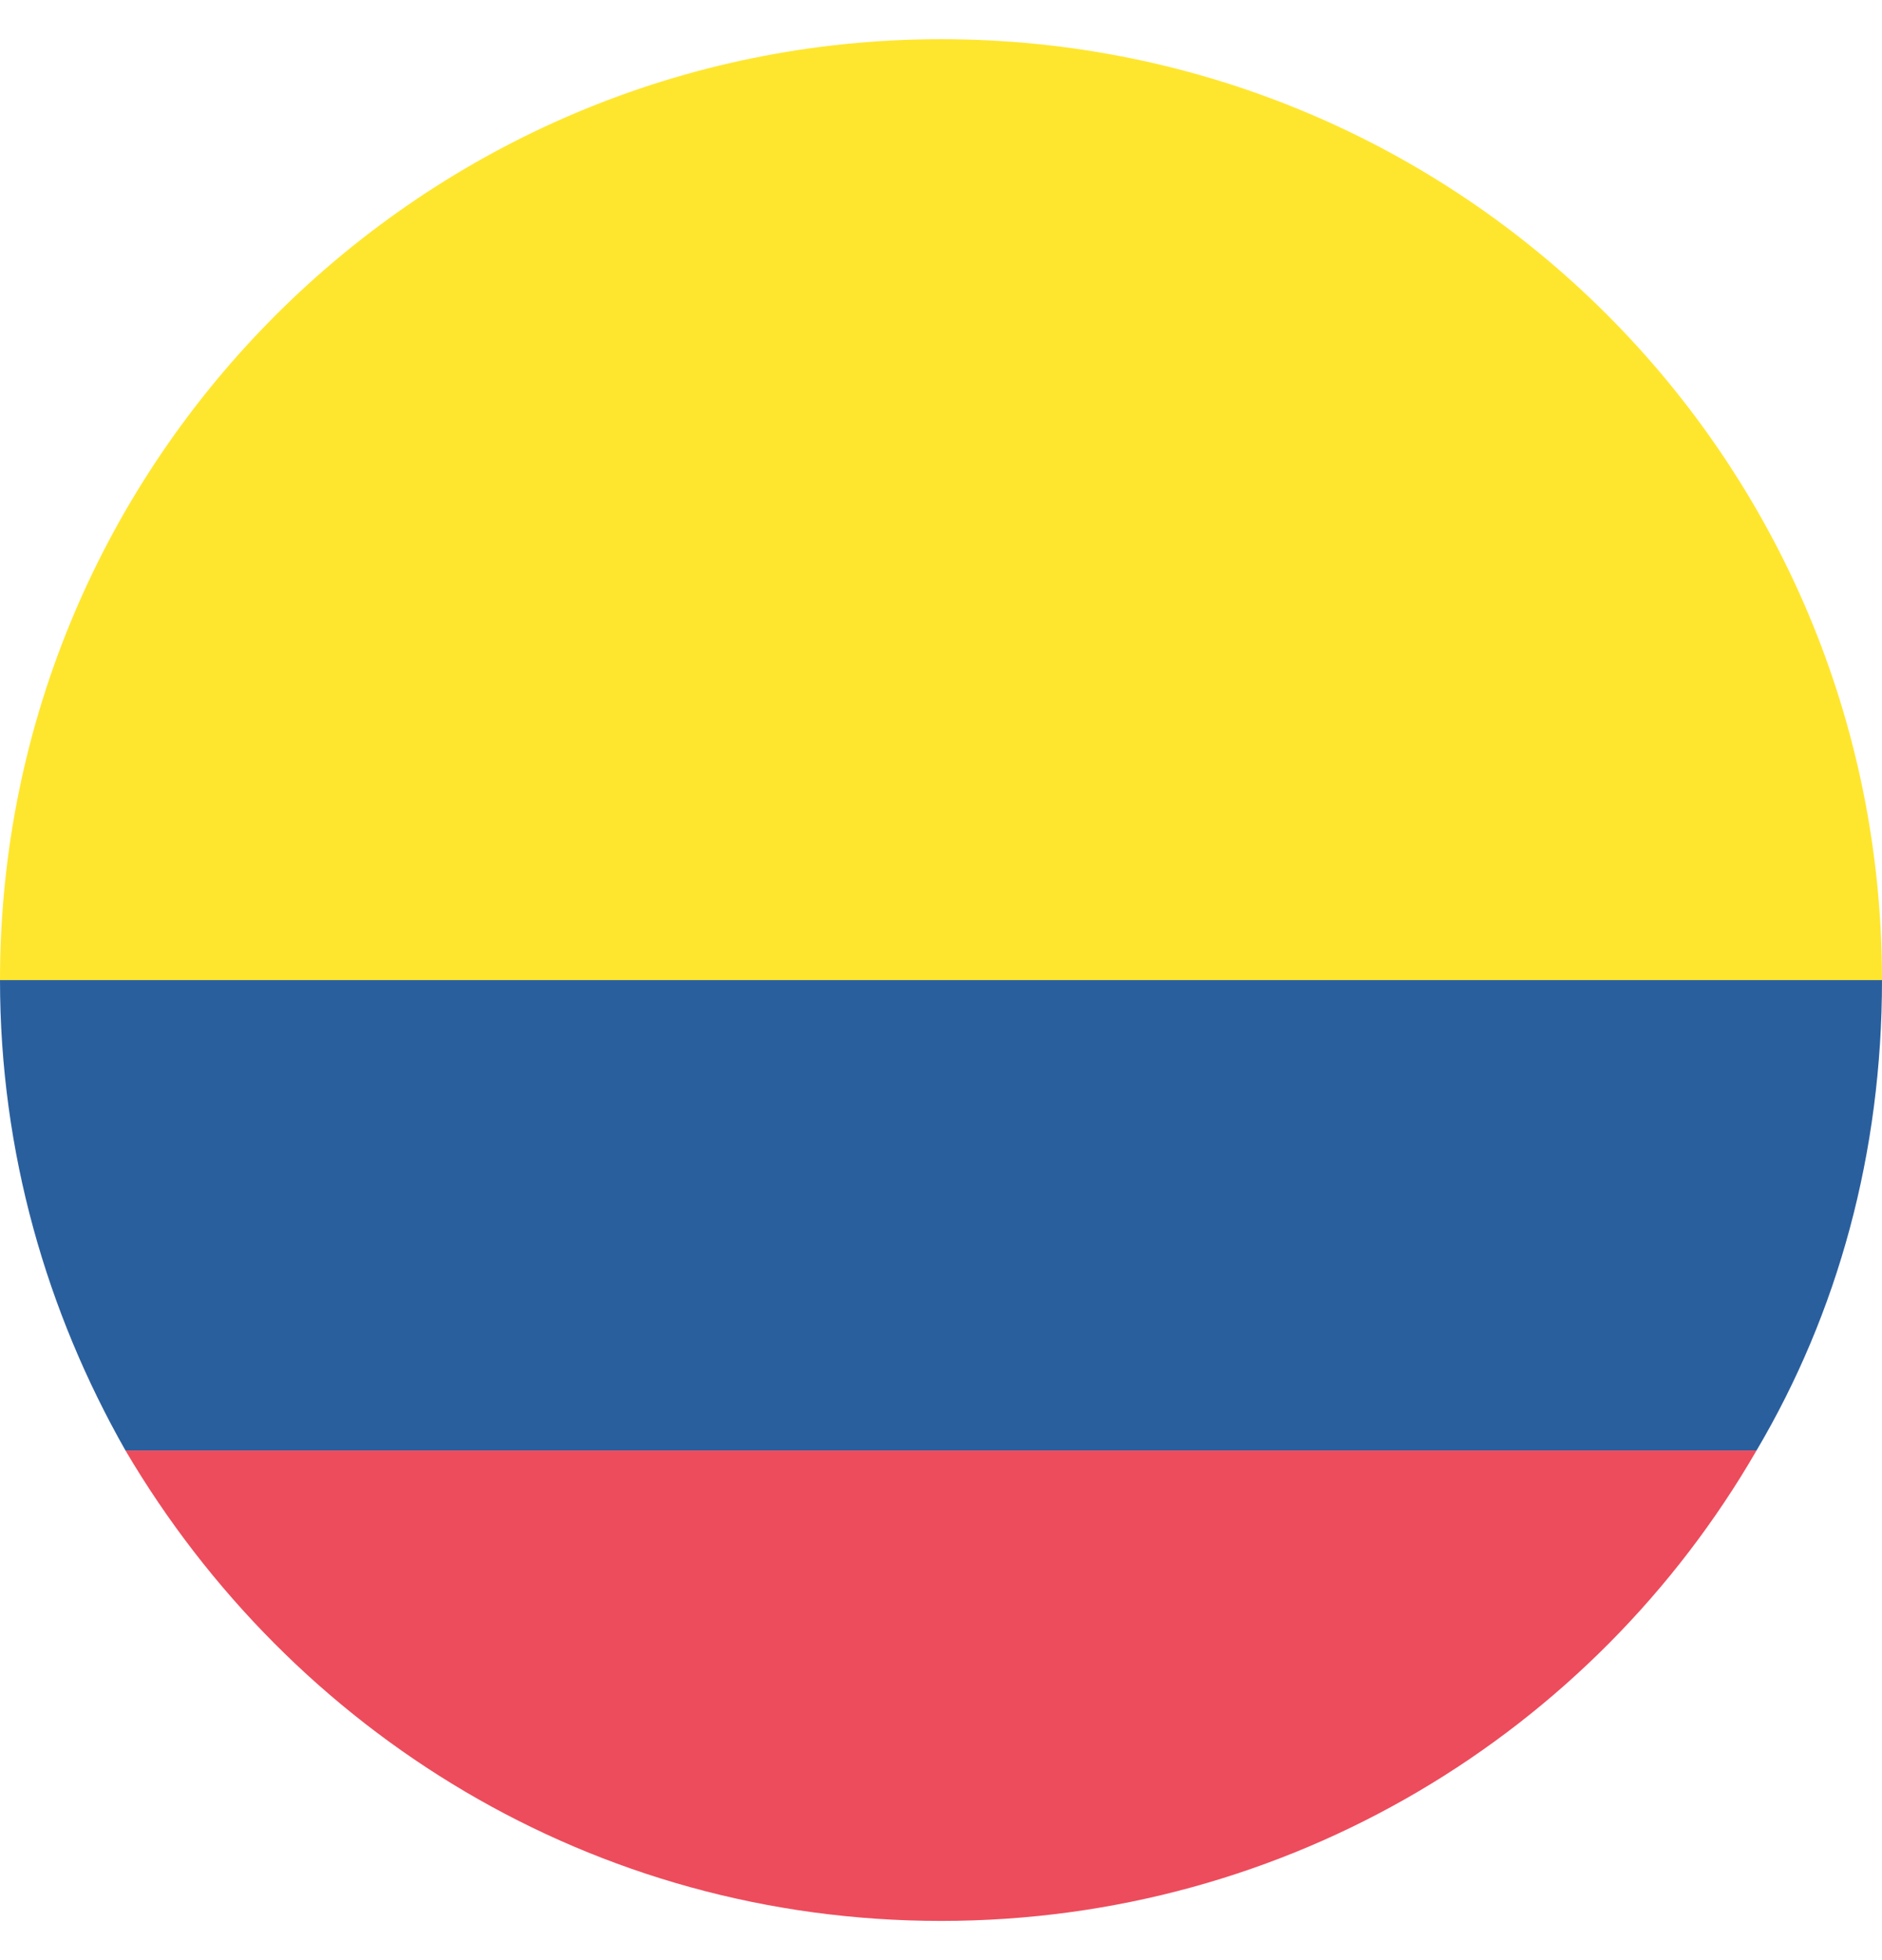
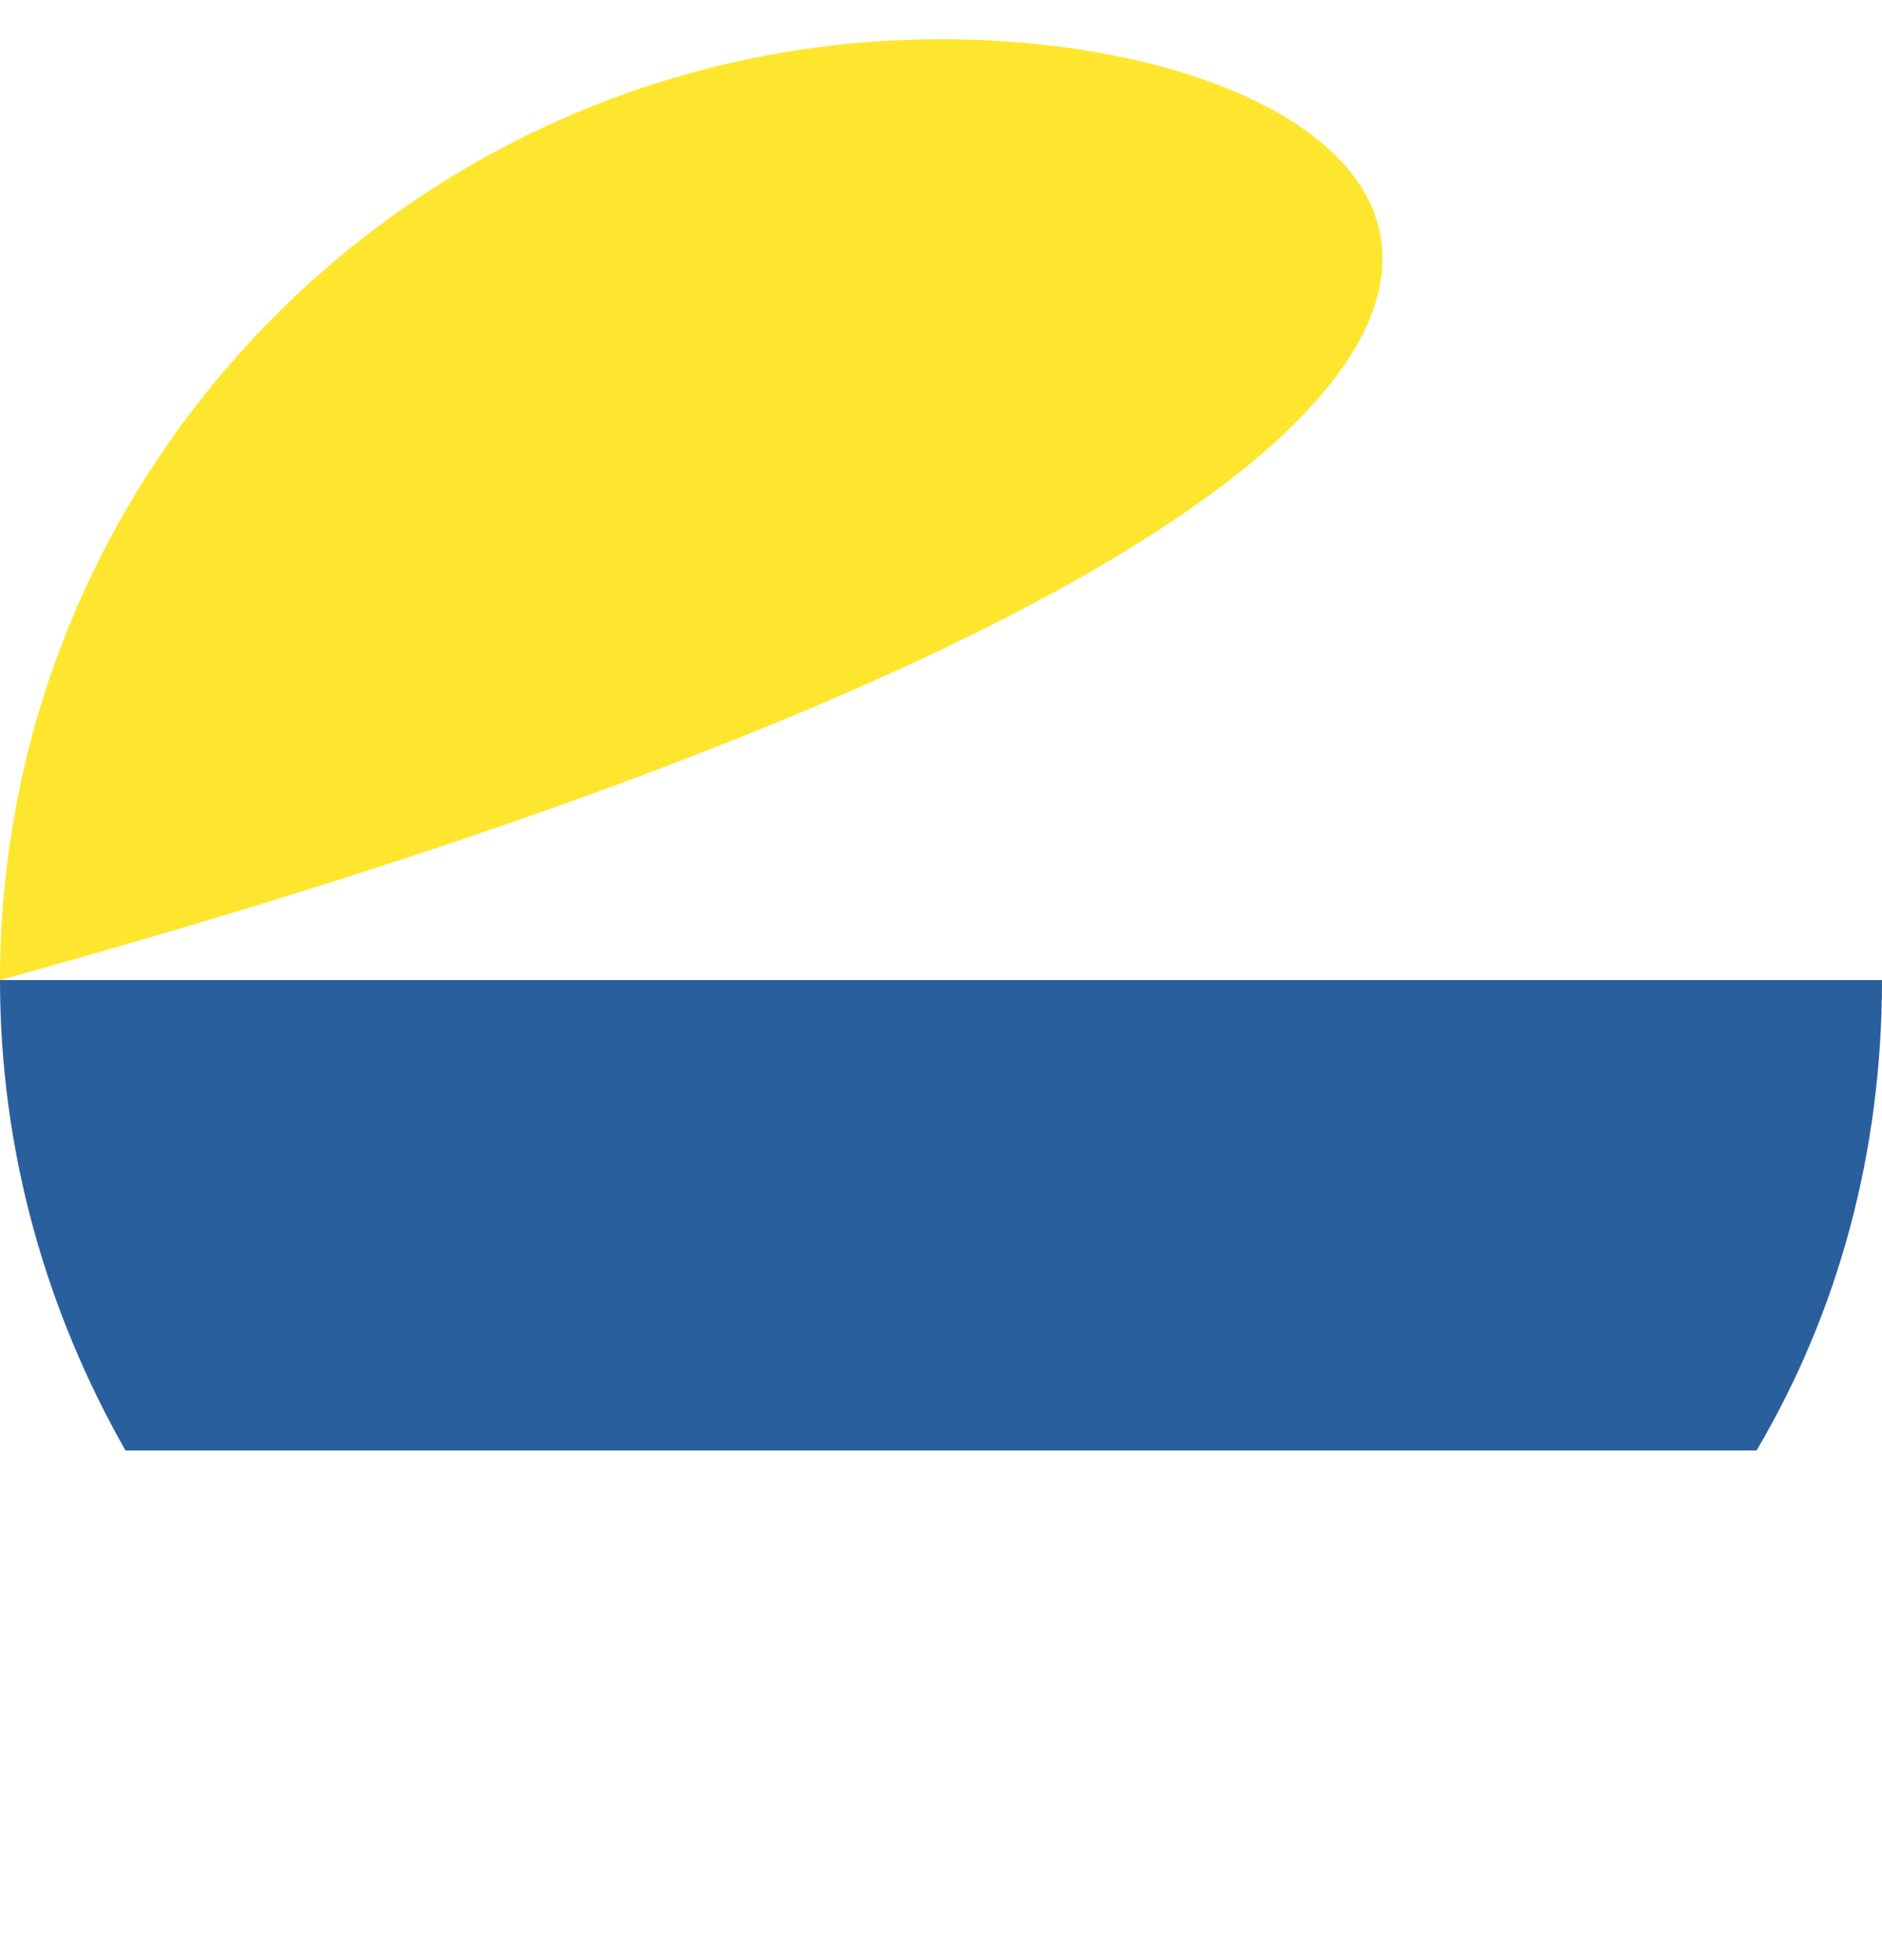
<svg xmlns="http://www.w3.org/2000/svg" width="24" height="25" viewBox="0 0 24 25" fill="none">
  <path d="M24 12.5H0C0 14.7 0.6 16.74 1.6 18.5H22.4C23.44 16.74 24 14.7 24 12.5Z" fill="#2A5F9E" />
-   <path d="M12 0.5C5.4 0.5 0 5.86 0 12.5H24C24 5.86 18.64 0.5 12 0.5Z" fill="#FFE62E" />
-   <path d="M12 24.5C16.44 24.5 20.32 22.1 22.4 18.5H1.6C3.72 22.1 7.56 24.5 12 24.5Z" fill="#ED4C5C" />
+   <path d="M12 0.5C5.4 0.5 0 5.86 0 12.5C24 5.86 18.64 0.5 12 0.5Z" fill="#FFE62E" />
</svg>